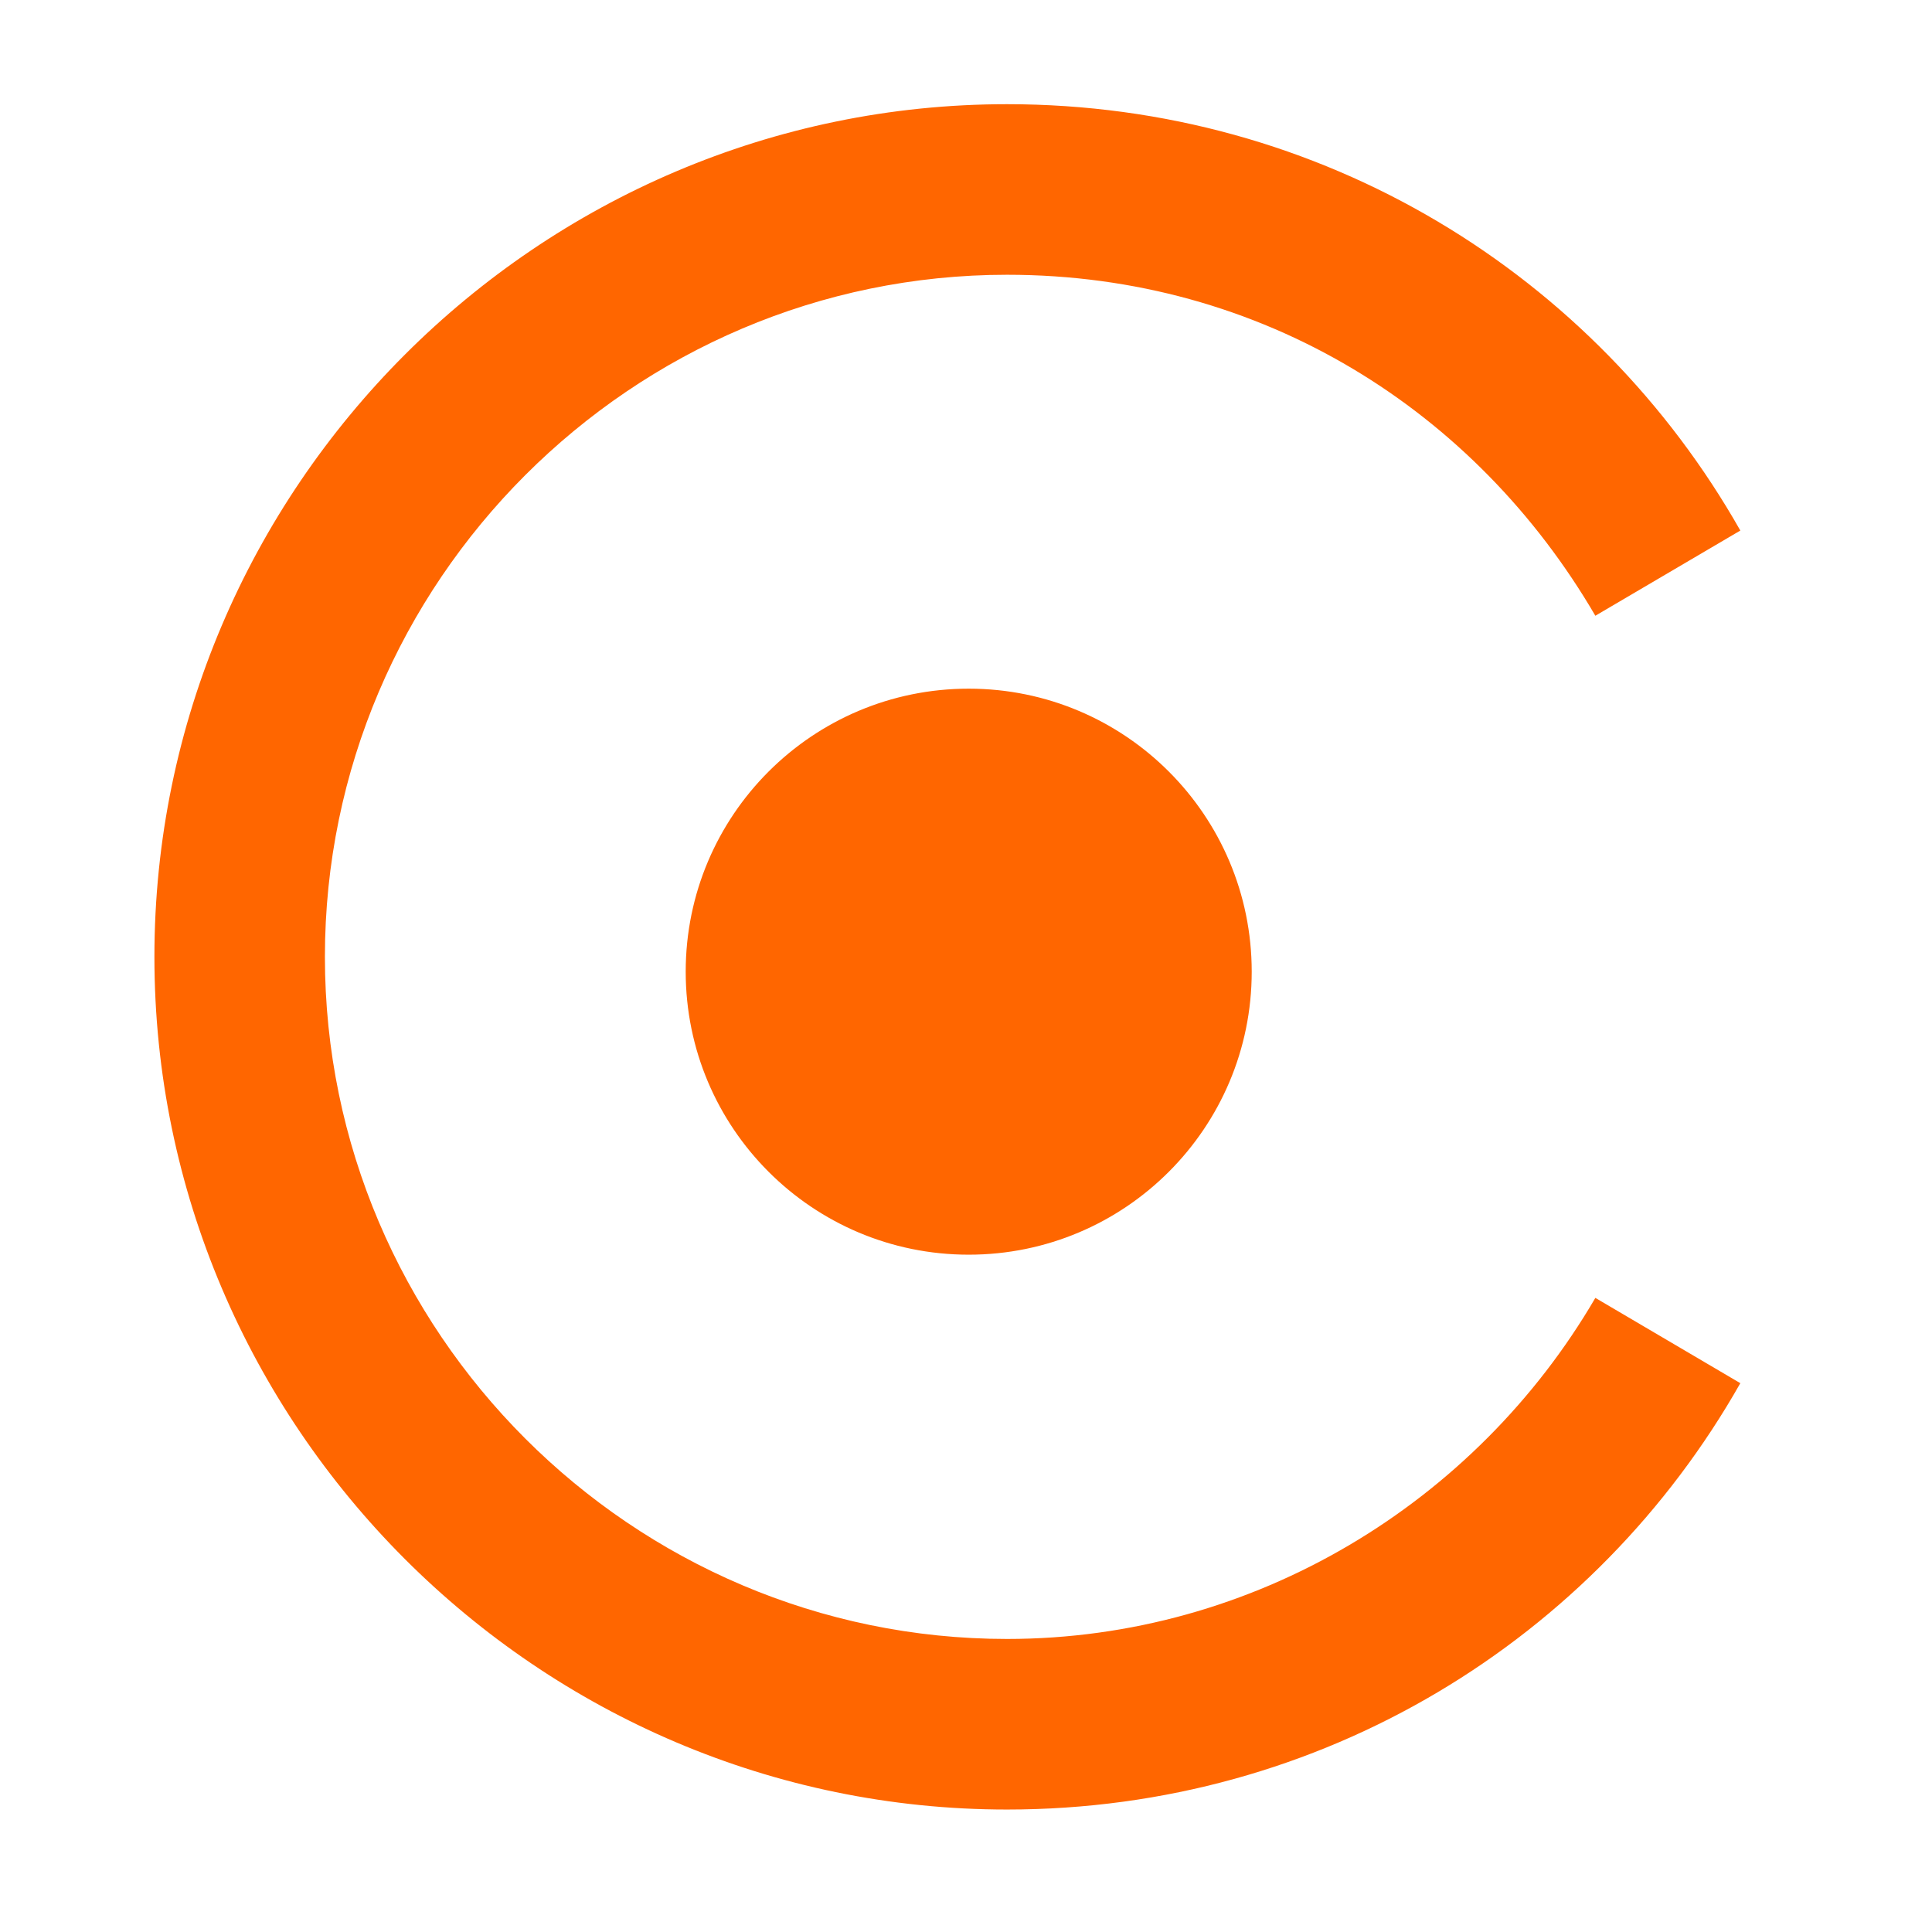
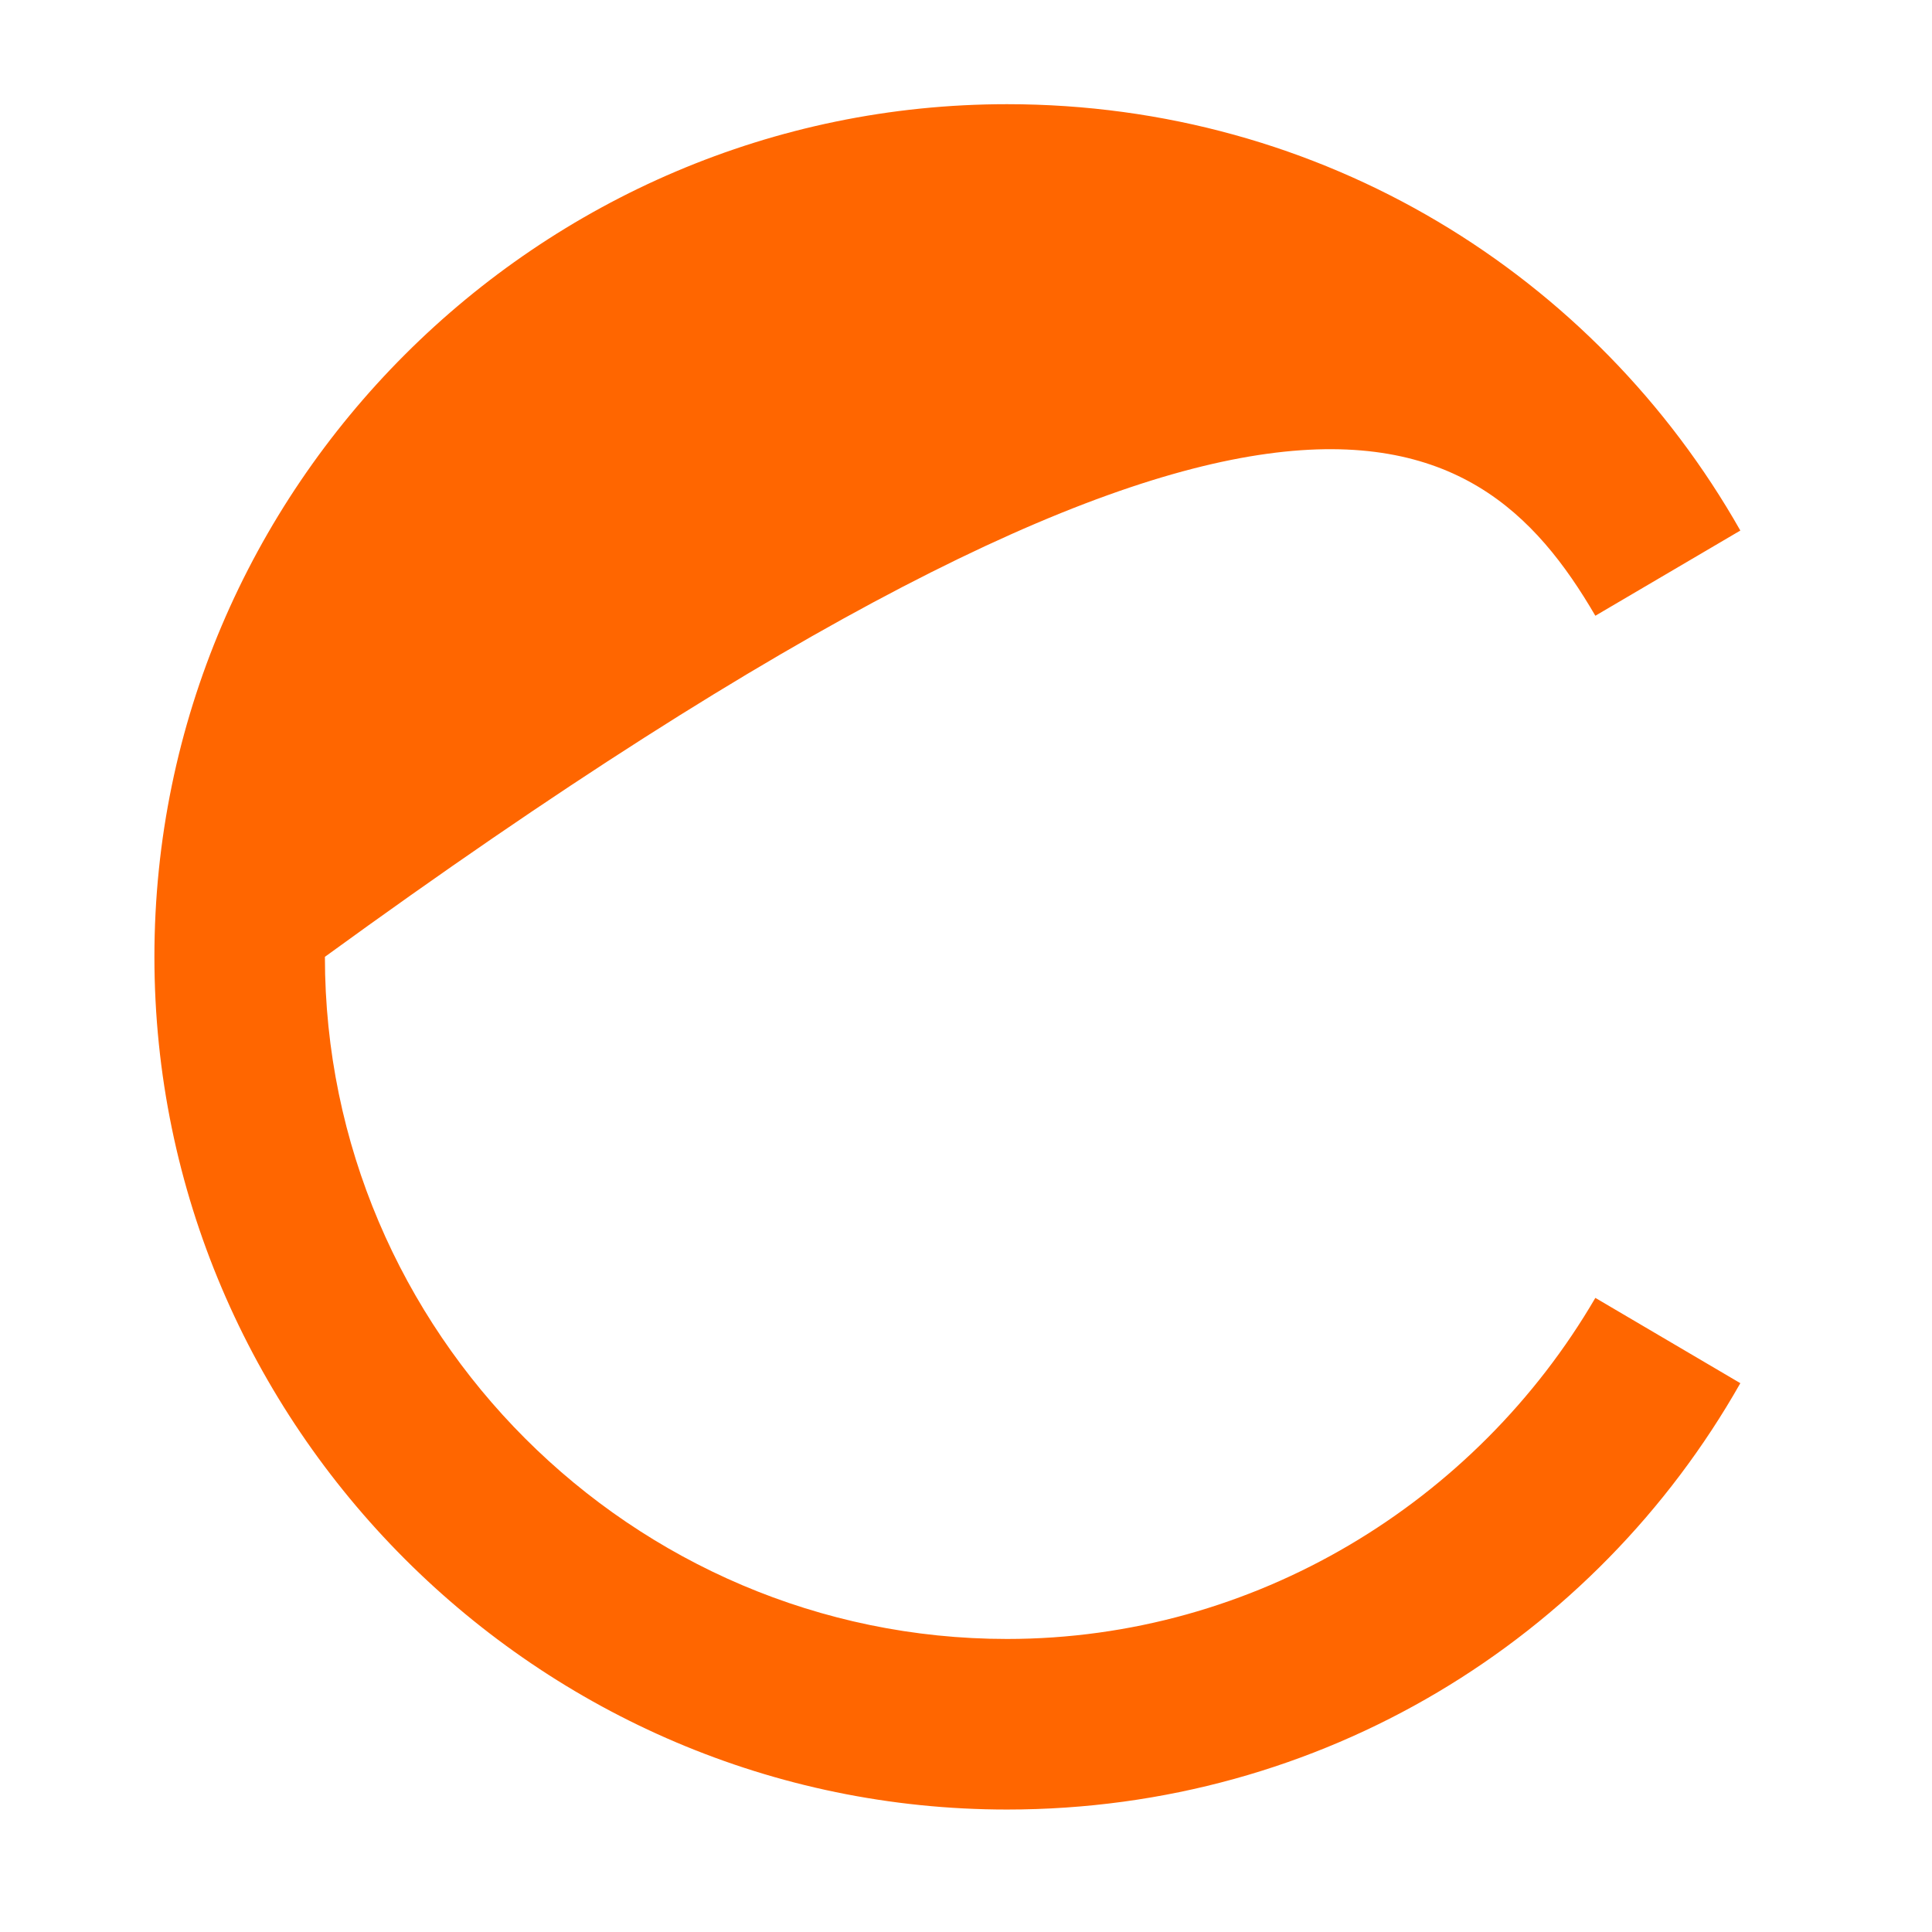
<svg xmlns="http://www.w3.org/2000/svg" viewBox="0 0 512 512">
-   <path style="fill: rgb(255, 102, 0); transform-origin: 251.064px 253.579px;" d="M 251.076 43.436 C 126.796 43.436 25.097 145.113 25.097 269.392 C 25.097 353.001 70.302 425.298 138.086 463.723 L 160.689 425.298 C 106.461 393.672 70.302 334.932 70.302 269.392 C 70.302 169.96 151.643 88.618 251.076 88.618 C 350.486 88.618 431.828 169.96 431.828 269.392 C 431.828 337.177 395.691 393.672 341.463 425.298 L 364.043 463.723 C 431.828 425.298 477.032 353.001 477.032 269.392 C 477.032 145.113 375.355 43.436 251.076 43.436 Z" transform="matrix(0, -1, 1, 0, -0, -0)" />
-   <ellipse style="stroke: rgb(255, 102, 0); fill: rgb(255, 102, 0); paint-order: fill; transform-origin: -256.718px -257.504px;" cx="-256.718" cy="-257.504" rx="74.5" ry="74.5" transform="matrix(-1, 0, 0, -1, 513.436, 515.008)" />
+   <path style="fill: rgb(255, 102, 0); transform-origin: 251.064px 253.579px;" d="M 251.076 43.436 C 126.796 43.436 25.097 145.113 25.097 269.392 C 25.097 353.001 70.302 425.298 138.086 463.723 L 160.689 425.298 C 106.461 393.672 70.302 334.932 70.302 269.392 C 70.302 169.96 151.643 88.618 251.076 88.618 C 431.828 337.177 395.691 393.672 341.463 425.298 L 364.043 463.723 C 431.828 425.298 477.032 353.001 477.032 269.392 C 477.032 145.113 375.355 43.436 251.076 43.436 Z" transform="matrix(0, -1, 1, 0, -0, -0)" />
</svg>